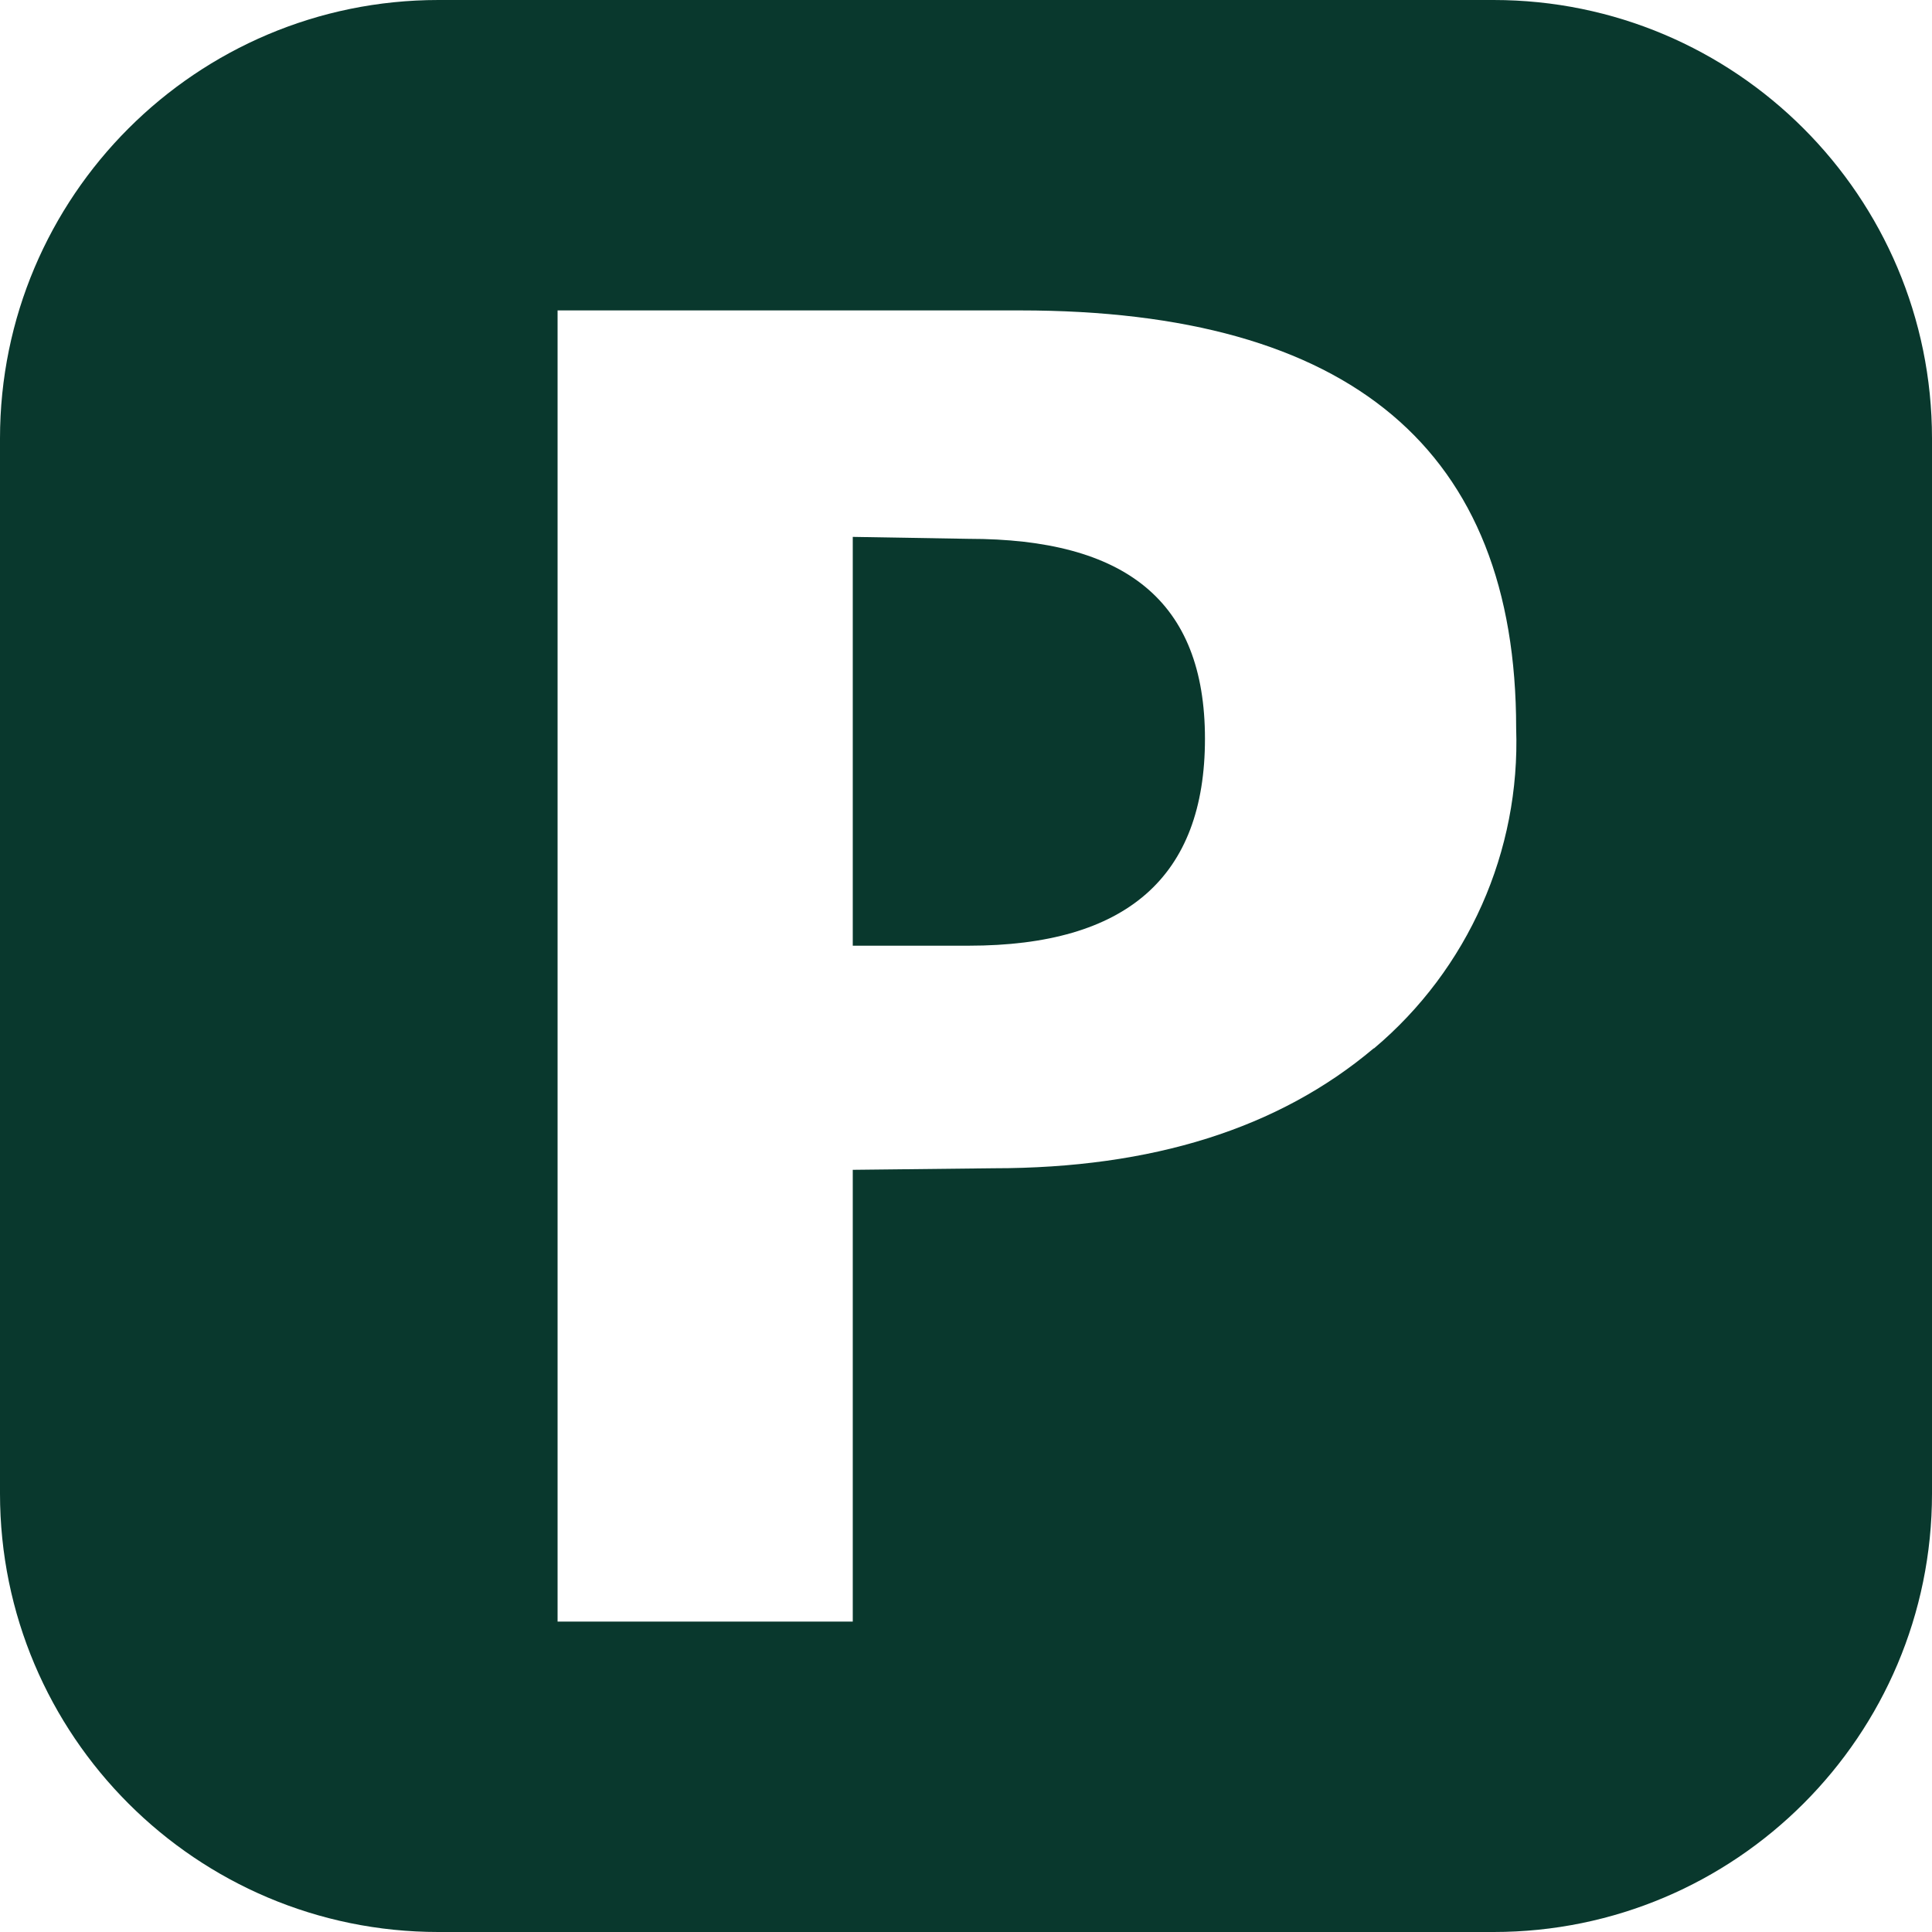
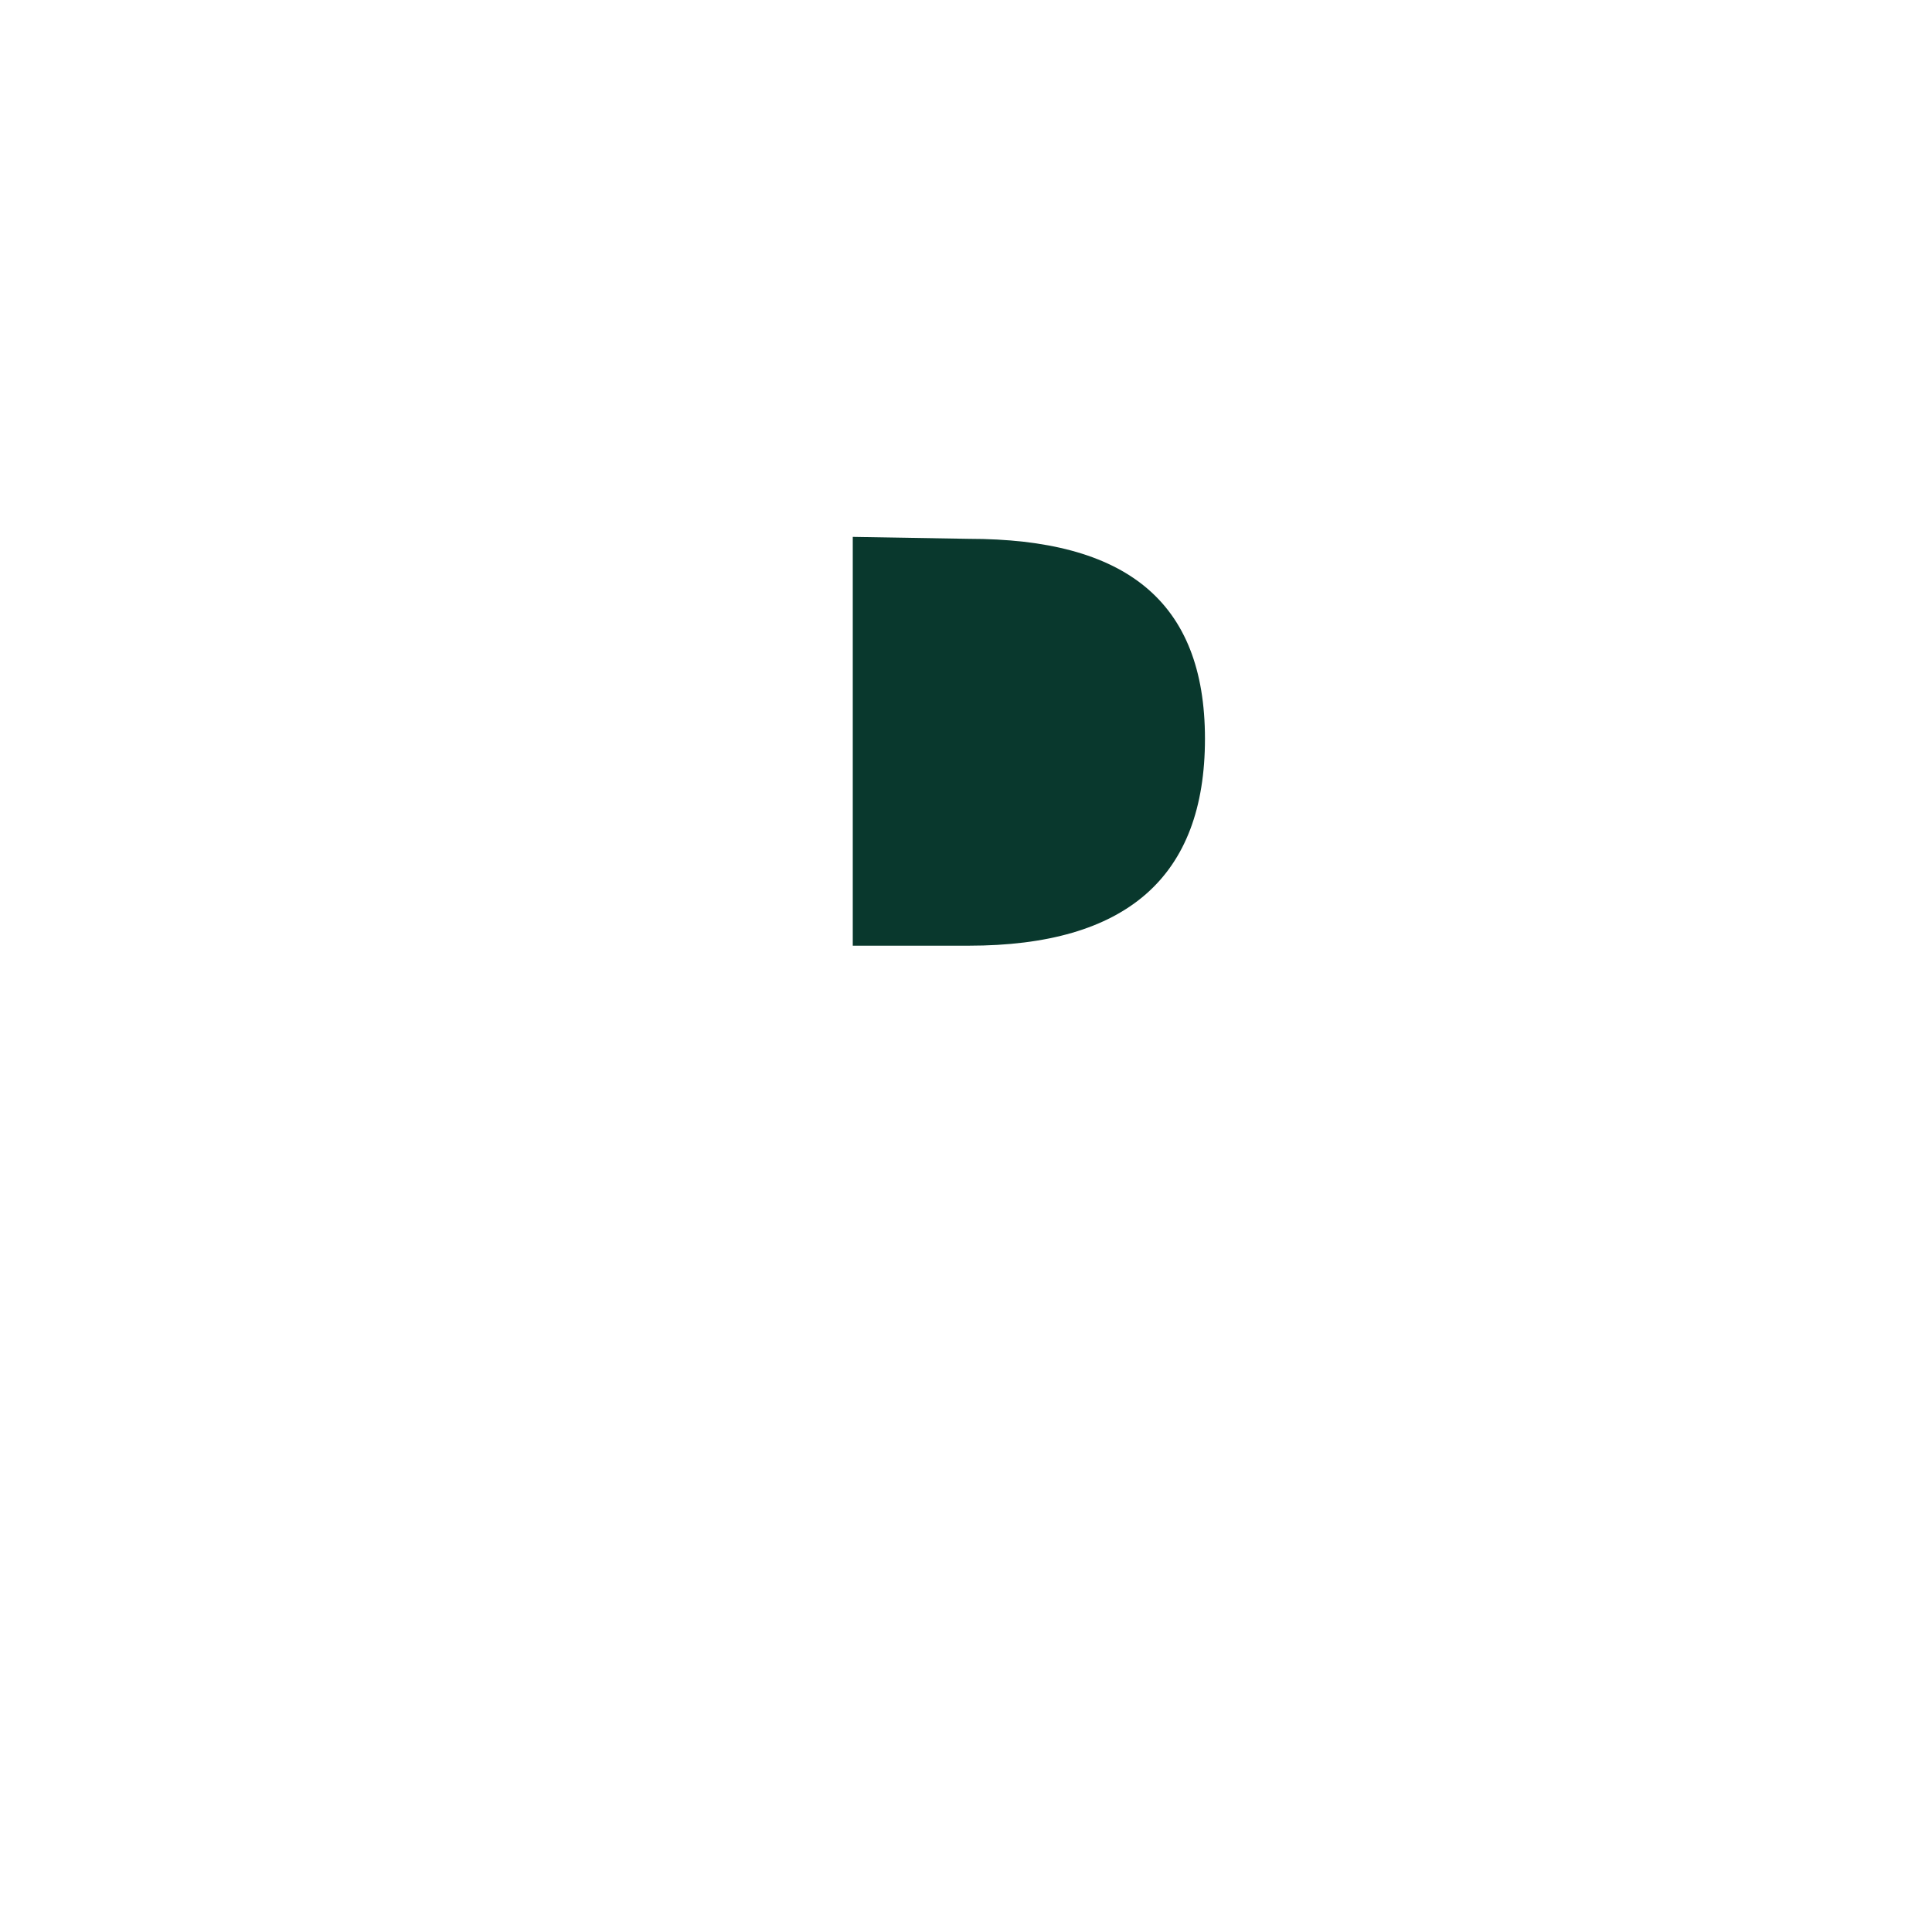
<svg xmlns="http://www.w3.org/2000/svg" id="_Слой_2" data-name="Слой 2" viewBox="0 0 49.48 49.48">
  <defs>
    <style> .cls-1 { fill: #09382d; } </style>
  </defs>
  <g id="_Слой_1-2" data-name="Слой 1">
    <g>
-       <path class="cls-1" d="M38.25,0H11.23C5.03,0,0,5.03,0,11.23v27.02c0,6.2,5.03,11.23,11.23,11.23h27.02c6.2,0,11.23-5.03,11.23-11.23V11.23c0-6.2-5.03-11.23-11.23-11.23Zm-3.07,26.85c-2.43,2.05-5.67,3.07-9.73,3.07l-3.61,.04v11.57h-7.56V7.95h11.85c8.46,0,12.7,3.57,12.7,10.7,.11,3.15-1.23,6.17-3.64,8.2Z" />
      <path class="cls-1" d="M24.81,13.8l-2.97-.05v10.47h2.97c4.04,0,6.05-1.76,6.05-5.3s-2.05-5.12-6.05-5.12Z" />
    </g>
  </g>
</svg>